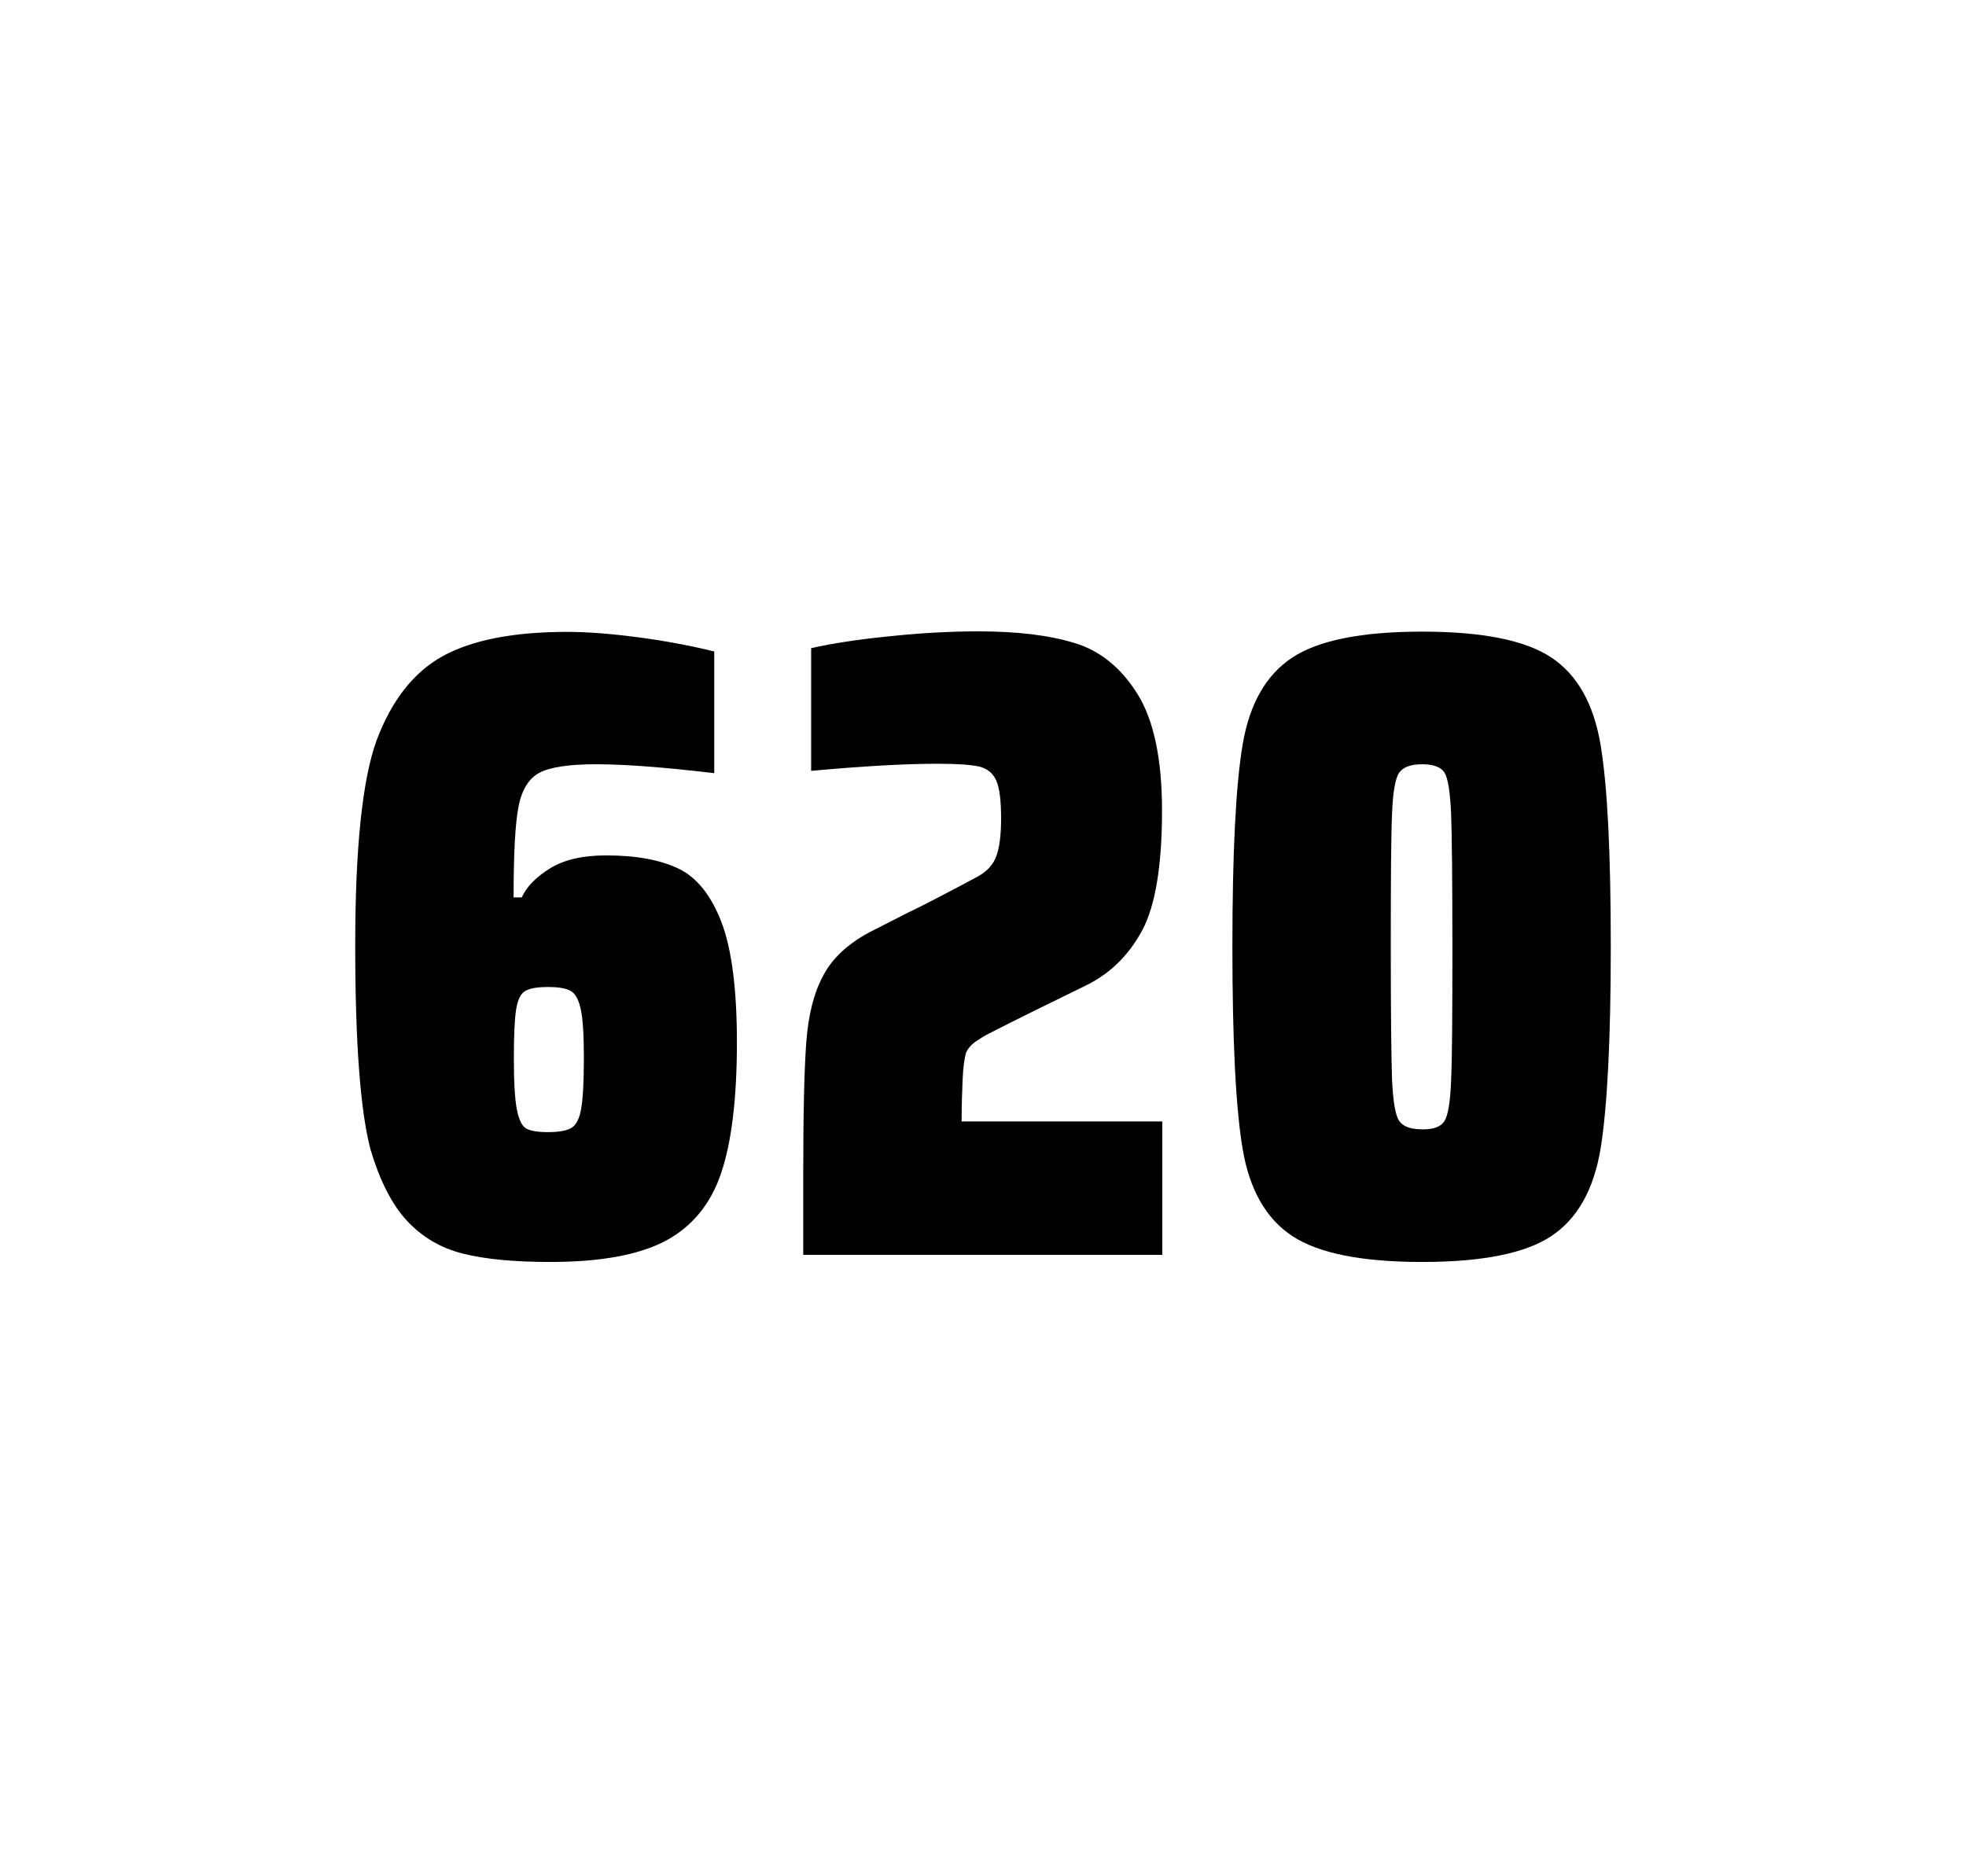
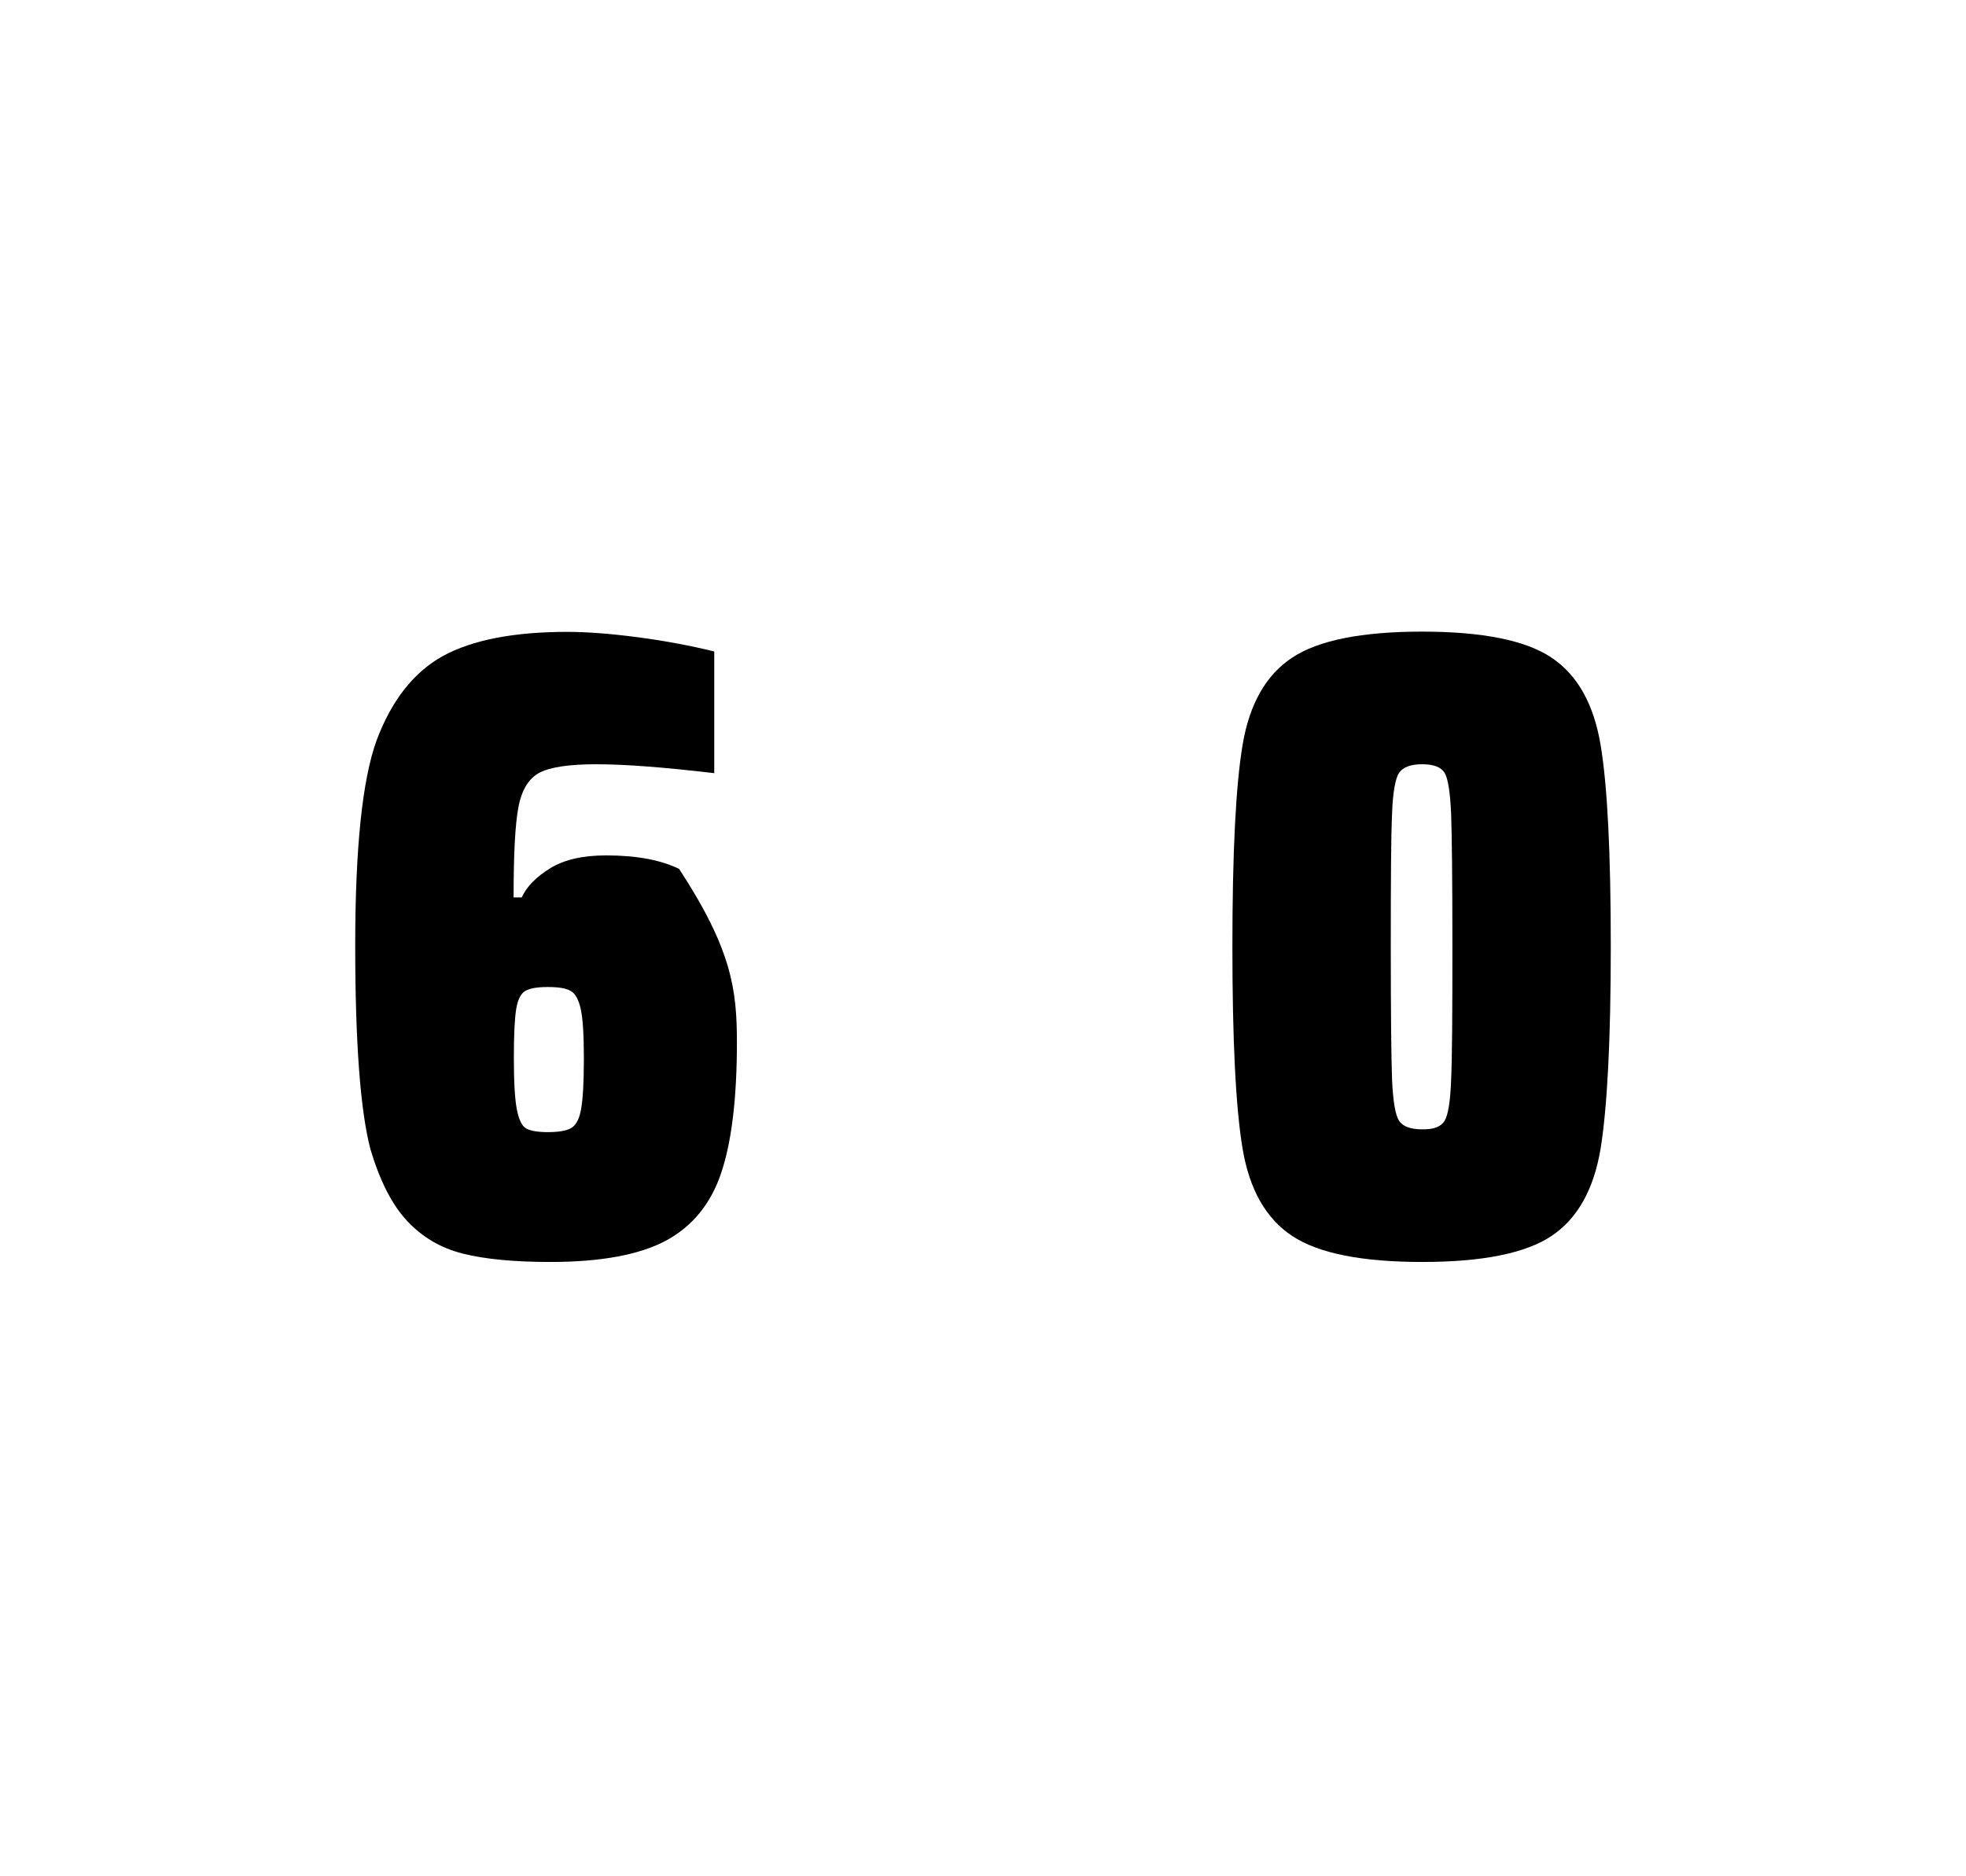
<svg xmlns="http://www.w3.org/2000/svg" version="1.1" id="wrapper" x="0px" y="0px" viewBox="0 0 772.1 737" style="enable-background:new 0 0 772.1 737;">
  <style type="text/css">
	.st0{fill:none;}
</style>
-   <path id="frame" class="st0" d="M 1.5 0 L 770.5 0 C 771.3 0 772 0.7 772 1.5 L 772 735.4 C 772 736.2 771.3 736.9 770.5 736.9 L 1.5 736.9 C 0.7 736.9 0 736.2 0 735.4 L 0 1.5 C 0 0.7 0.7 0 1.5 0 Z" />
  <g id="numbers">
-     <path id="six" d="M 181.704 492.4 C 173.004 490.2 165.804 485.9 159.904 479.6 C 154.004 473.3 149.204 463.9 145.504 451.5 C 141.504 436.3 139.504 409.5 139.504 371.3 C 139.504 333.1 142.304 306.2 147.904 290.8 C 153.804 275.1 162.404 264.1 173.904 257.7 C 185.404 251.4 201.704 248.2 222.804 248.2 C 230.504 248.2 239.704 248.9 250.404 250.3 C 261.104 251.7 271.104 253.6 280.504 255.9 L 280.504 303.7 C 261.004 301.4 245.604 300.2 234.104 300.2 C 223.504 300.2 216.204 301.3 211.904 303.5 C 207.704 305.7 204.904 310.2 203.604 317 C 202.304 323.8 201.704 335.6 201.704 352.5 L 204.904 352.5 C 206.804 348.3 210.504 344.5 216.004 341.1 C 221.504 337.7 228.804 336 238.004 336 C 250.004 336 259.504 337.8 266.704 341.3 C 273.804 344.8 279.404 351.9 283.404 362.4 C 287.404 373 289.404 388.7 289.404 409.5 C 289.404 431.5 287.304 448.7 283.204 460.8 C 279.104 473 271.804 481.8 261.404 487.4 C 251.004 492.9 235.904 495.7 216.204 495.7 C 201.904 495.7 190.404 494.6 181.704 492.4 Z M 224.304 443.1 C 226.204 442 227.504 439.6 228.204 435.7 C 228.904 431.8 229.304 425.2 229.304 415.8 C 229.304 406.7 228.904 400.2 228.104 396.5 C 227.304 392.8 226.004 390.3 224.204 389.3 C 222.404 388.2 219.504 387.7 215.204 387.7 C 210.904 387.7 208.004 388.2 206.204 389.3 C 204.404 390.4 203.304 392.8 202.704 396.5 C 202.104 400.3 201.804 406.6 201.804 415.5 C 201.804 425.1 202.204 431.9 203.004 435.9 C 203.804 439.9 205.004 442.4 206.704 443.3 C 208.304 444.2 211.204 444.7 215.104 444.7 C 219.304 444.7 222.404 444.2 224.304 443.1 Z" />
-     <path id="two" d="M 378.056 423.8 C 377.856 428.4 377.656 433.9 377.656 440.5 L 456.456 440.5 L 456.456 492.9 L 315.456 492.9 L 315.456 460.5 C 315.456 437.1 315.856 420 316.656 409.3 C 317.456 398.6 319.656 389.9 323.356 383.1 C 326.956 376.3 333.056 370.7 341.456 366.2 L 356.556 358.5 C 361.456 356.2 368.356 352.6 377.256 347.9 C 378.156 347.4 380.456 346.2 384.156 344.2 C 387.756 342.2 390.156 339.5 391.356 336.1 C 392.556 332.7 393.156 327.8 393.156 321.5 C 393.156 314.5 392.556 309.5 391.256 306.6 C 389.956 303.7 387.756 301.9 384.556 301.1 C 381.356 300.4 375.956 300 368.156 300 C 355.756 300 339.156 300.9 318.556 302.8 L 318.556 254.6 C 326.956 252.7 337.356 251.1 349.656 249.9 C 361.956 248.6 373.556 248 384.256 248 C 399.456 248 412.056 249.5 422.056 252.6 C 432.056 255.6 440.256 262.3 446.656 272.5 C 453.056 282.7 456.356 298 456.356 318.4 C 456.356 340 453.756 355.6 448.656 365.3 C 443.456 375 436.256 382.2 426.856 386.9 C 410.456 394.9 397.656 401.2 388.556 405.9 C 386.656 406.8 384.856 408 383.056 409.2 C 381.256 410.5 380.056 412 379.356 413.6 C 378.756 415.9 378.256 419.2 378.056 423.8 Z" />
+     <path id="six" d="M 181.704 492.4 C 173.004 490.2 165.804 485.9 159.904 479.6 C 154.004 473.3 149.204 463.9 145.504 451.5 C 141.504 436.3 139.504 409.5 139.504 371.3 C 139.504 333.1 142.304 306.2 147.904 290.8 C 153.804 275.1 162.404 264.1 173.904 257.7 C 185.404 251.4 201.704 248.2 222.804 248.2 C 230.504 248.2 239.704 248.9 250.404 250.3 C 261.104 251.7 271.104 253.6 280.504 255.9 L 280.504 303.7 C 261.004 301.4 245.604 300.2 234.104 300.2 C 223.504 300.2 216.204 301.3 211.904 303.5 C 207.704 305.7 204.904 310.2 203.604 317 C 202.304 323.8 201.704 335.6 201.704 352.5 L 204.904 352.5 C 206.804 348.3 210.504 344.5 216.004 341.1 C 221.504 337.7 228.804 336 238.004 336 C 250.004 336 259.504 337.8 266.704 341.3 C 287.404 373 289.404 388.7 289.404 409.5 C 289.404 431.5 287.304 448.7 283.204 460.8 C 279.104 473 271.804 481.8 261.404 487.4 C 251.004 492.9 235.904 495.7 216.204 495.7 C 201.904 495.7 190.404 494.6 181.704 492.4 Z M 224.304 443.1 C 226.204 442 227.504 439.6 228.204 435.7 C 228.904 431.8 229.304 425.2 229.304 415.8 C 229.304 406.7 228.904 400.2 228.104 396.5 C 227.304 392.8 226.004 390.3 224.204 389.3 C 222.404 388.2 219.504 387.7 215.204 387.7 C 210.904 387.7 208.004 388.2 206.204 389.3 C 204.404 390.4 203.304 392.8 202.704 396.5 C 202.104 400.3 201.804 406.6 201.804 415.5 C 201.804 425.1 202.204 431.9 203.004 435.9 C 203.804 439.9 205.004 442.4 206.704 443.3 C 208.304 444.2 211.204 444.7 215.104 444.7 C 219.304 444.7 222.404 444.2 224.304 443.1 Z" />
    <path id="zero" d="M 507.496 485.5 C 497.196 478.7 490.696 467.3 487.996 451.2 C 485.296 435.1 483.996 408.7 483.996 371.9 C 483.996 335.1 485.296 308.7 487.996 292.6 C 490.696 276.5 497.196 265.1 507.496 258.3 C 517.796 251.5 534.796 248.1 558.496 248.1 C 582.196 248.1 599.096 251.5 609.296 258.3 C 619.496 265.1 625.896 276.5 628.596 292.6 C 631.296 308.7 632.596 335.1 632.596 371.9 C 632.596 408.7 631.196 435.1 628.596 451.2 C 625.896 467.3 619.496 478.7 609.296 485.5 C 599.096 492.3 582.196 495.7 558.496 495.7 C 534.796 495.7 517.796 492.3 507.496 485.5 Z M 567.296 440.3 C 568.696 438.1 569.596 432.7 569.896 424.1 C 570.296 415.5 570.396 398.1 570.396 371.9 C 570.396 345.6 570.196 328.2 569.896 319.7 C 569.496 311.1 568.696 305.8 567.296 303.5 C 565.896 301.3 562.996 300.2 558.496 300.2 C 553.996 300.2 551.096 301.3 549.496 303.5 C 547.996 305.7 546.996 311.1 546.696 319.7 C 546.296 328.3 546.196 345.7 546.196 371.9 C 546.196 398.2 546.396 415.6 546.696 424.1 C 547.096 432.7 547.996 438.1 549.496 440.3 C 550.996 442.5 553.996 443.6 558.496 443.6 C 562.996 443.7 565.896 442.6 567.296 440.3 Z" />
  </g>
</svg>